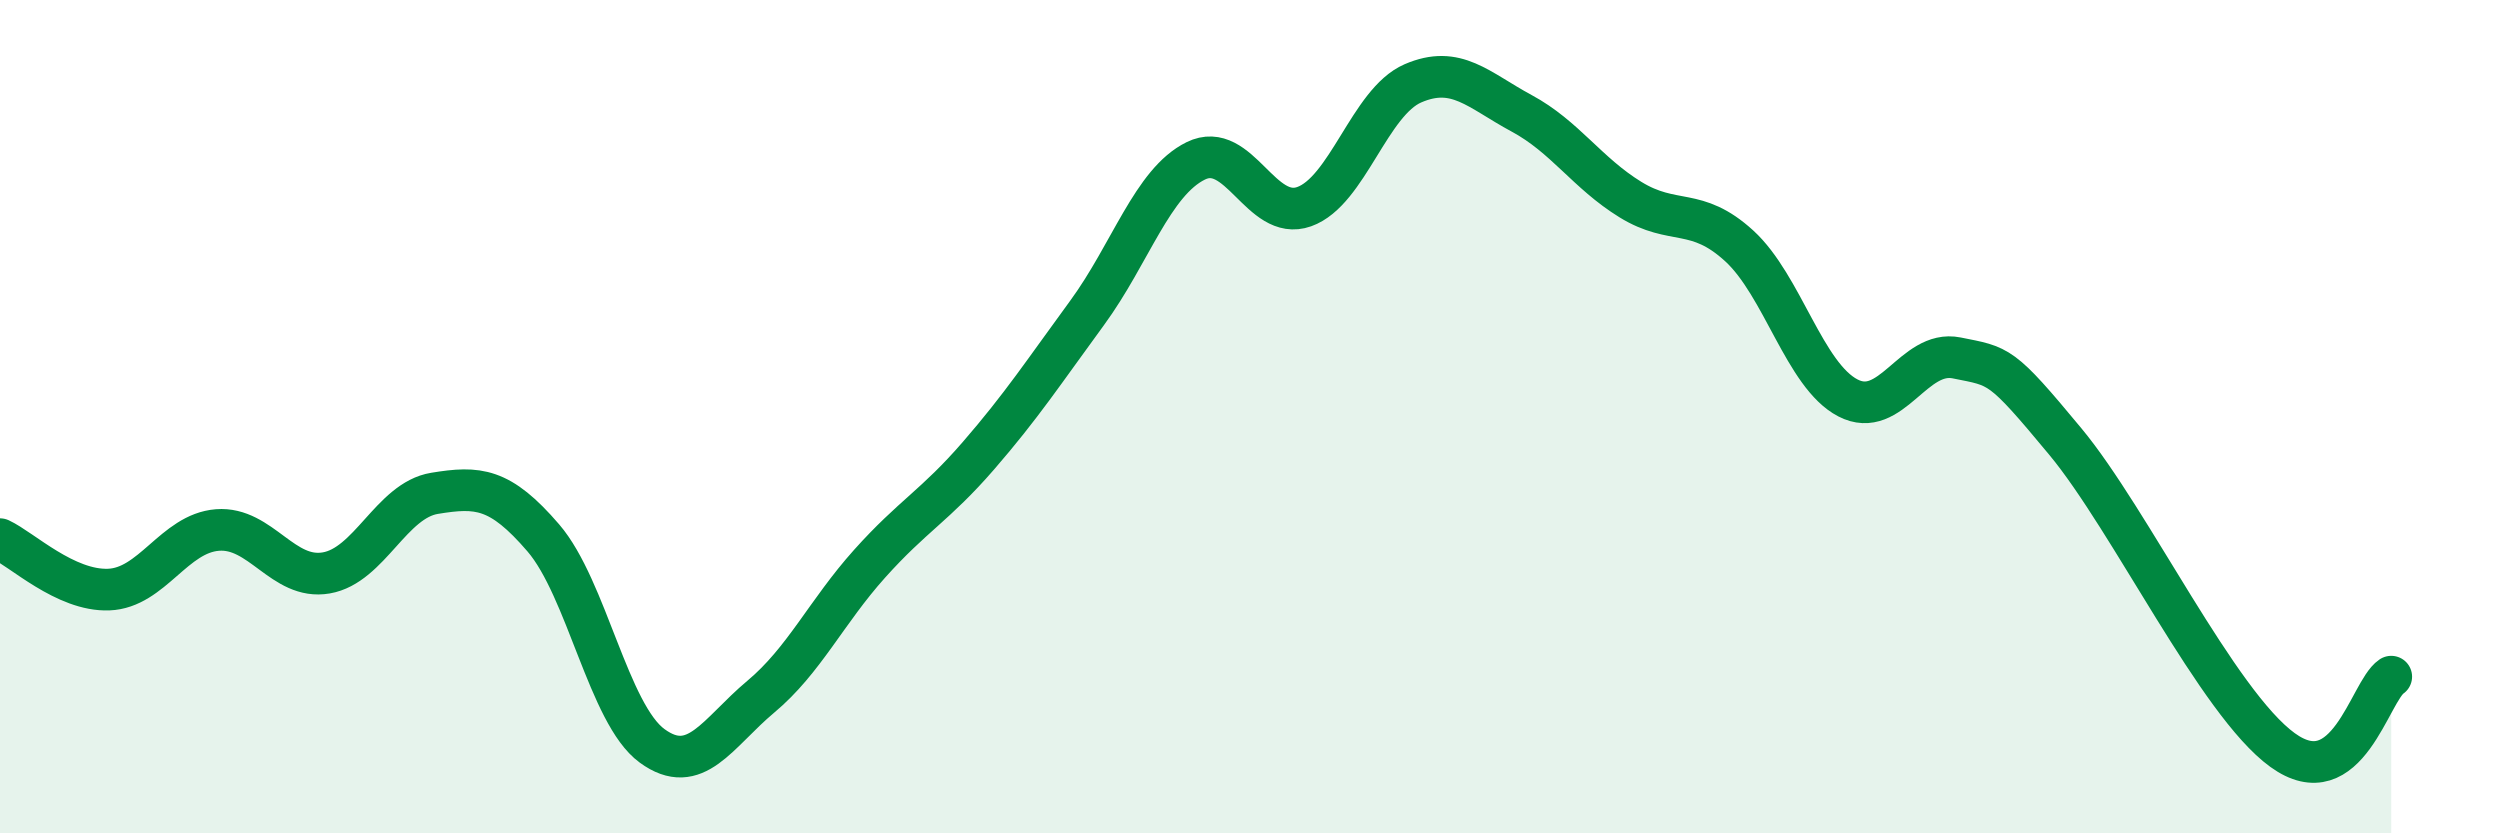
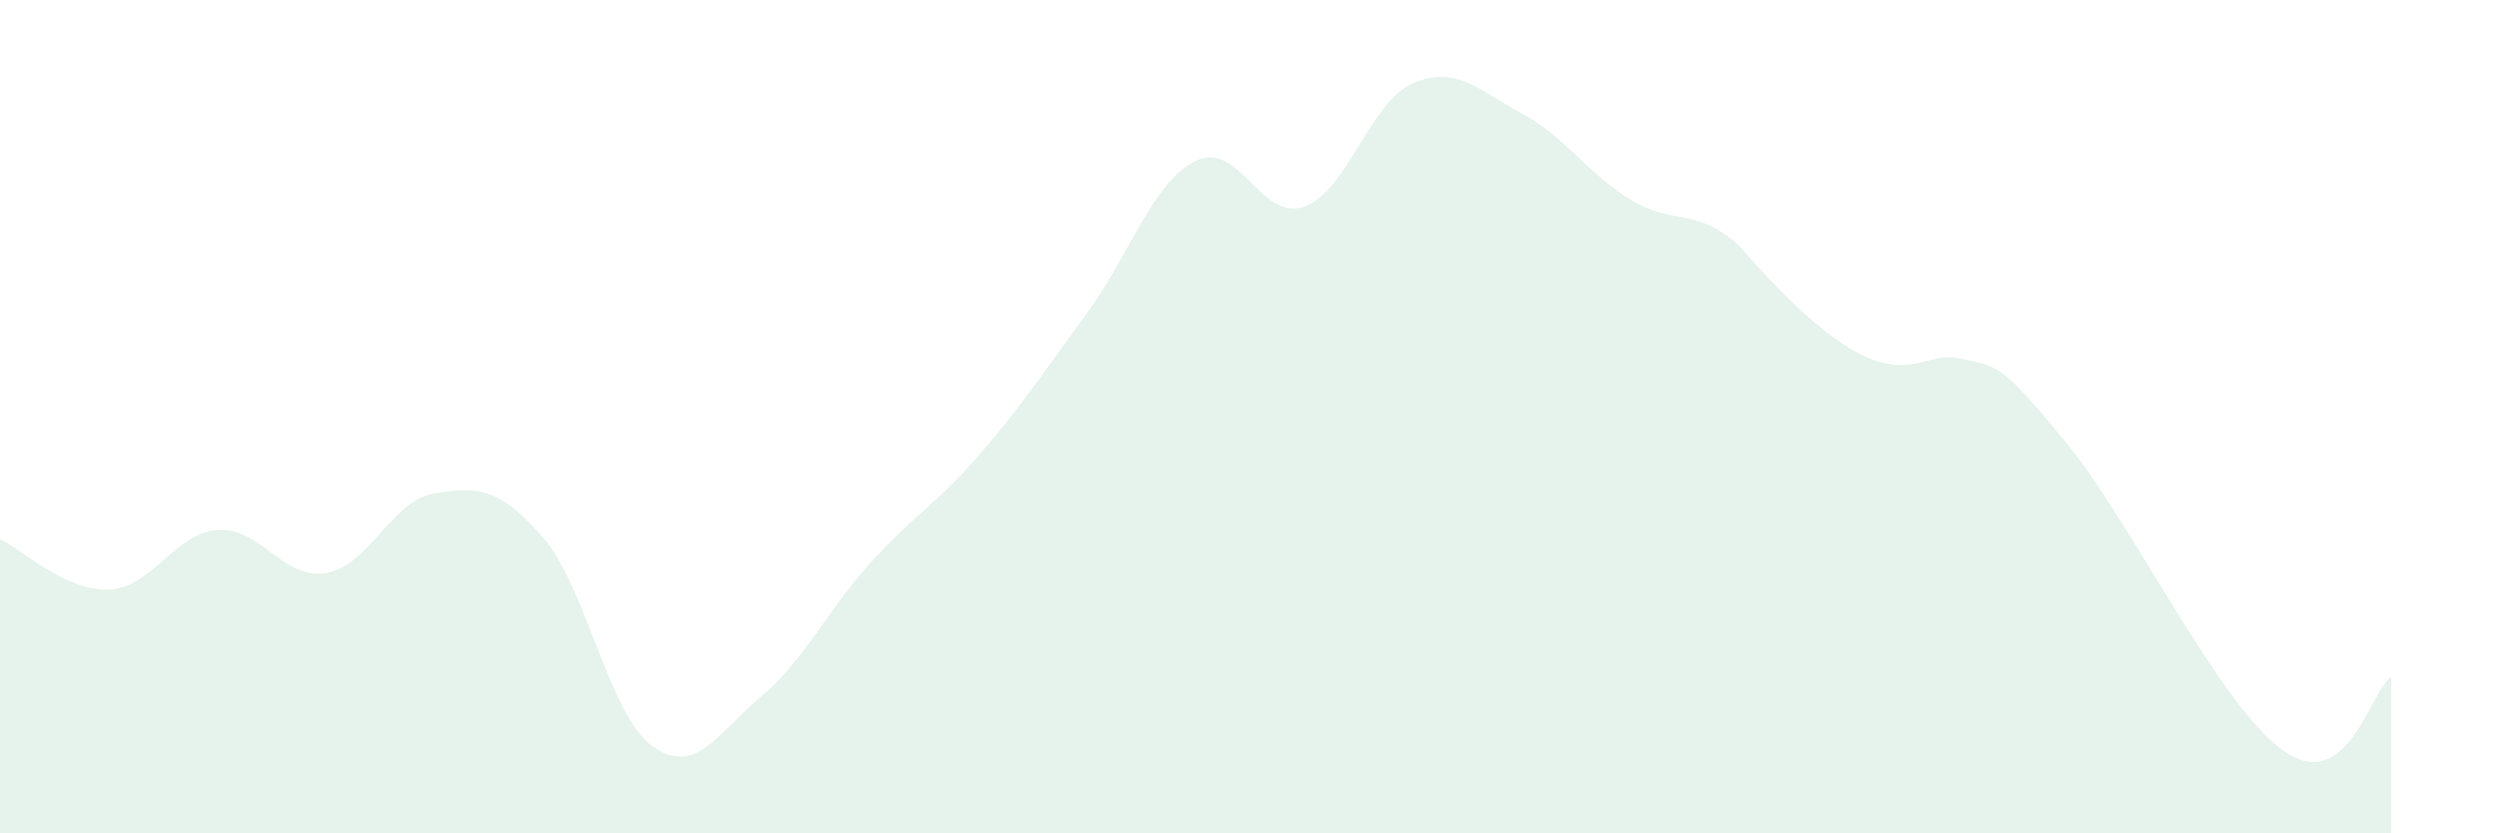
<svg xmlns="http://www.w3.org/2000/svg" width="60" height="20" viewBox="0 0 60 20">
-   <path d="M 0,12.94 C 0.52,13.18 1.57,14.19 2.61,14.15 C 3.65,14.11 4.18,12.8 5.22,12.72 C 6.26,12.64 6.79,13.93 7.83,13.75 C 8.87,13.57 9.39,12.01 10.43,11.84 C 11.47,11.67 12,11.7 13.04,12.91 C 14.08,14.12 14.61,17.14 15.65,17.9 C 16.69,18.66 17.22,17.59 18.26,16.72 C 19.3,15.85 19.83,14.69 20.87,13.53 C 21.91,12.37 22.44,12.14 23.48,10.94 C 24.52,9.74 25.05,8.93 26.09,7.51 C 27.13,6.09 27.66,4.37 28.7,3.86 C 29.74,3.35 30.26,5.33 31.3,4.96 C 32.34,4.59 32.87,2.45 33.91,2 C 34.95,1.55 35.48,2.16 36.52,2.72 C 37.56,3.28 38.09,4.15 39.13,4.79 C 40.17,5.43 40.7,4.95 41.74,5.9 C 42.78,6.85 43.31,9.01 44.35,9.55 C 45.39,10.09 45.92,8.38 46.96,8.59 C 48,8.8 48.01,8.72 49.57,10.6 C 51.13,12.48 53.22,16.87 54.78,18 C 56.34,19.13 56.87,16.59 57.39,16.24L57.39 20L0 20Z" fill="#008740" opacity="0.1" stroke-linecap="round" stroke-linejoin="round" />
-   <path d="M 0,12.94 C 0.52,13.18 1.57,14.19 2.61,14.15 C 3.65,14.11 4.18,12.8 5.22,12.72 C 6.26,12.64 6.79,13.93 7.83,13.75 C 8.87,13.57 9.39,12.01 10.43,11.84 C 11.47,11.67 12,11.7 13.04,12.91 C 14.08,14.12 14.61,17.14 15.65,17.9 C 16.69,18.66 17.22,17.59 18.26,16.72 C 19.3,15.85 19.83,14.69 20.87,13.53 C 21.91,12.37 22.44,12.14 23.48,10.94 C 24.52,9.74 25.05,8.93 26.09,7.51 C 27.13,6.09 27.66,4.37 28.7,3.86 C 29.74,3.35 30.26,5.33 31.3,4.96 C 32.34,4.59 32.87,2.45 33.91,2 C 34.95,1.55 35.48,2.16 36.52,2.72 C 37.56,3.28 38.09,4.15 39.13,4.79 C 40.17,5.43 40.7,4.95 41.74,5.9 C 42.78,6.85 43.31,9.01 44.35,9.55 C 45.39,10.09 45.92,8.38 46.96,8.59 C 48,8.8 48.01,8.72 49.57,10.6 C 51.13,12.48 53.22,16.87 54.78,18 C 56.34,19.13 56.87,16.59 57.39,16.24" stroke="#008740" stroke-width="1" fill="none" stroke-linecap="round" stroke-linejoin="round" />
+   <path d="M 0,12.94 C 0.52,13.18 1.57,14.19 2.61,14.15 C 3.65,14.11 4.18,12.8 5.22,12.72 C 6.26,12.64 6.79,13.93 7.83,13.75 C 8.87,13.57 9.39,12.01 10.43,11.84 C 11.47,11.67 12,11.7 13.04,12.91 C 14.08,14.12 14.61,17.14 15.65,17.9 C 16.69,18.66 17.22,17.59 18.26,16.72 C 19.3,15.85 19.83,14.69 20.87,13.53 C 21.91,12.37 22.44,12.14 23.48,10.94 C 24.52,9.74 25.05,8.93 26.09,7.51 C 27.13,6.09 27.66,4.37 28.7,3.86 C 29.74,3.35 30.26,5.33 31.3,4.96 C 32.34,4.59 32.87,2.45 33.91,2 C 34.95,1.55 35.48,2.16 36.52,2.72 C 37.56,3.28 38.09,4.15 39.13,4.79 C 40.17,5.43 40.7,4.95 41.74,5.9 C 45.39,10.09 45.92,8.38 46.96,8.59 C 48,8.8 48.01,8.72 49.57,10.6 C 51.13,12.48 53.22,16.87 54.78,18 C 56.34,19.13 56.87,16.59 57.39,16.24L57.39 20L0 20Z" fill="#008740" opacity="0.1" stroke-linecap="round" stroke-linejoin="round" />
</svg>